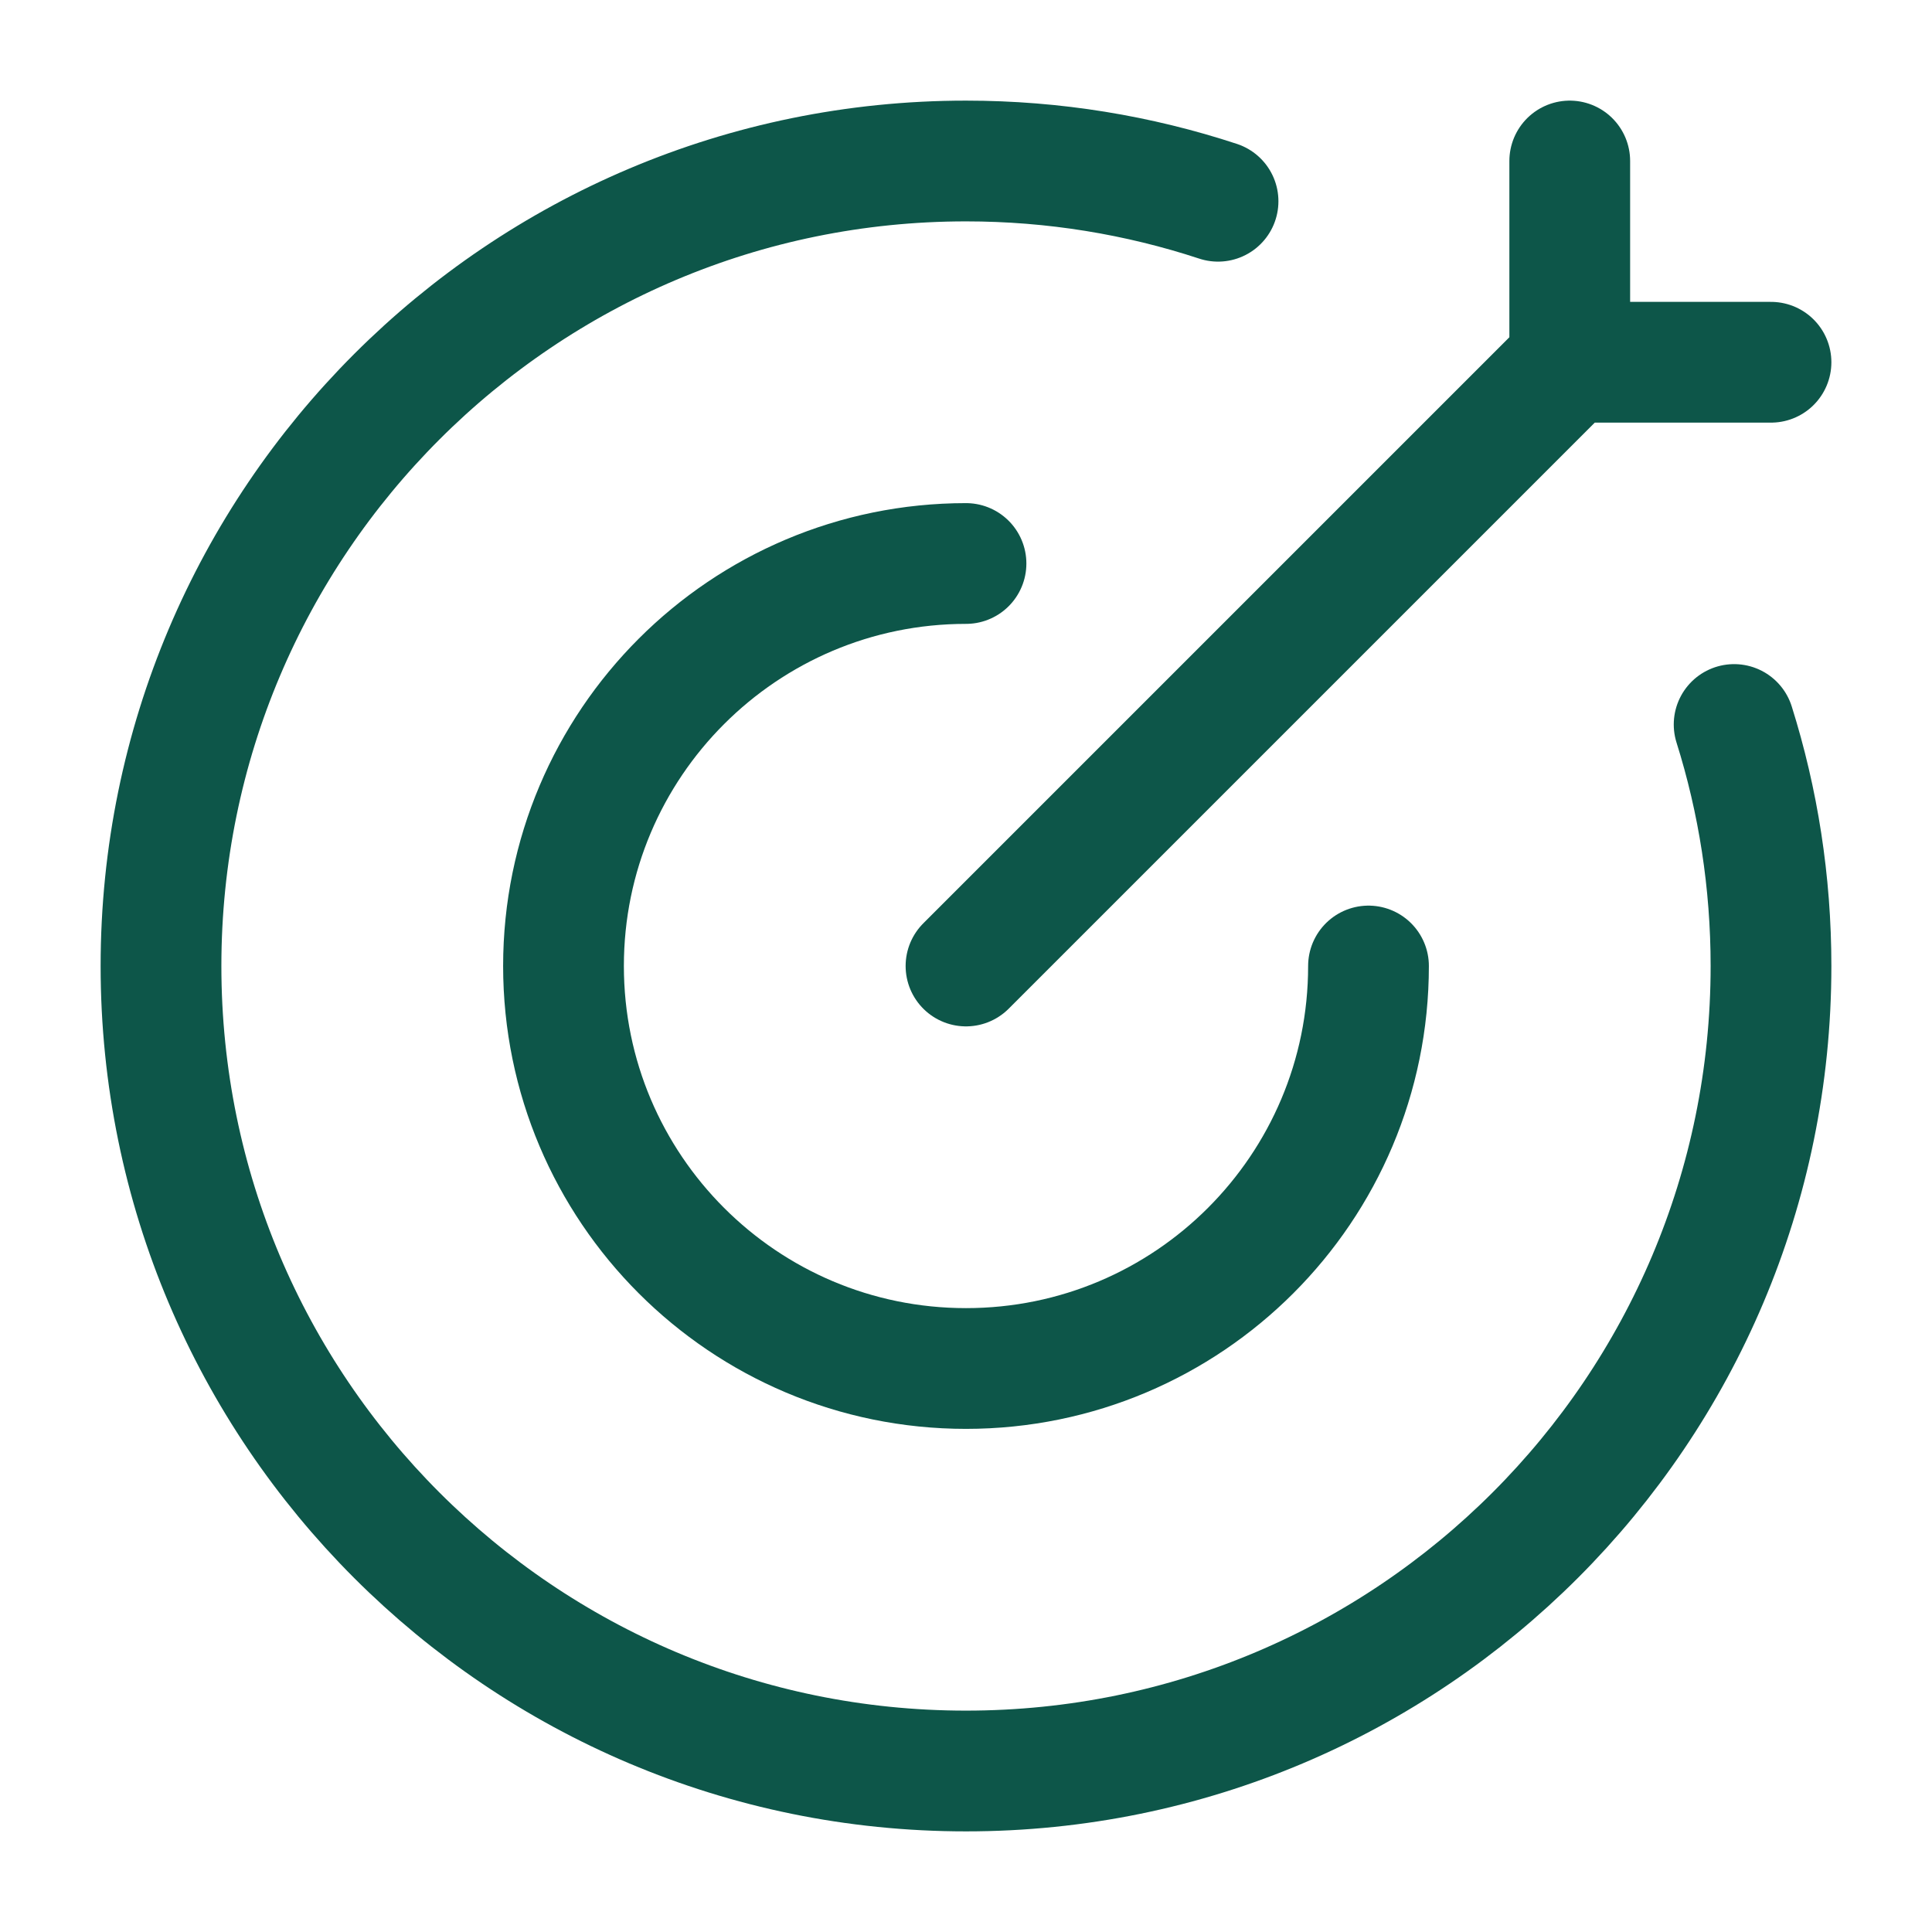
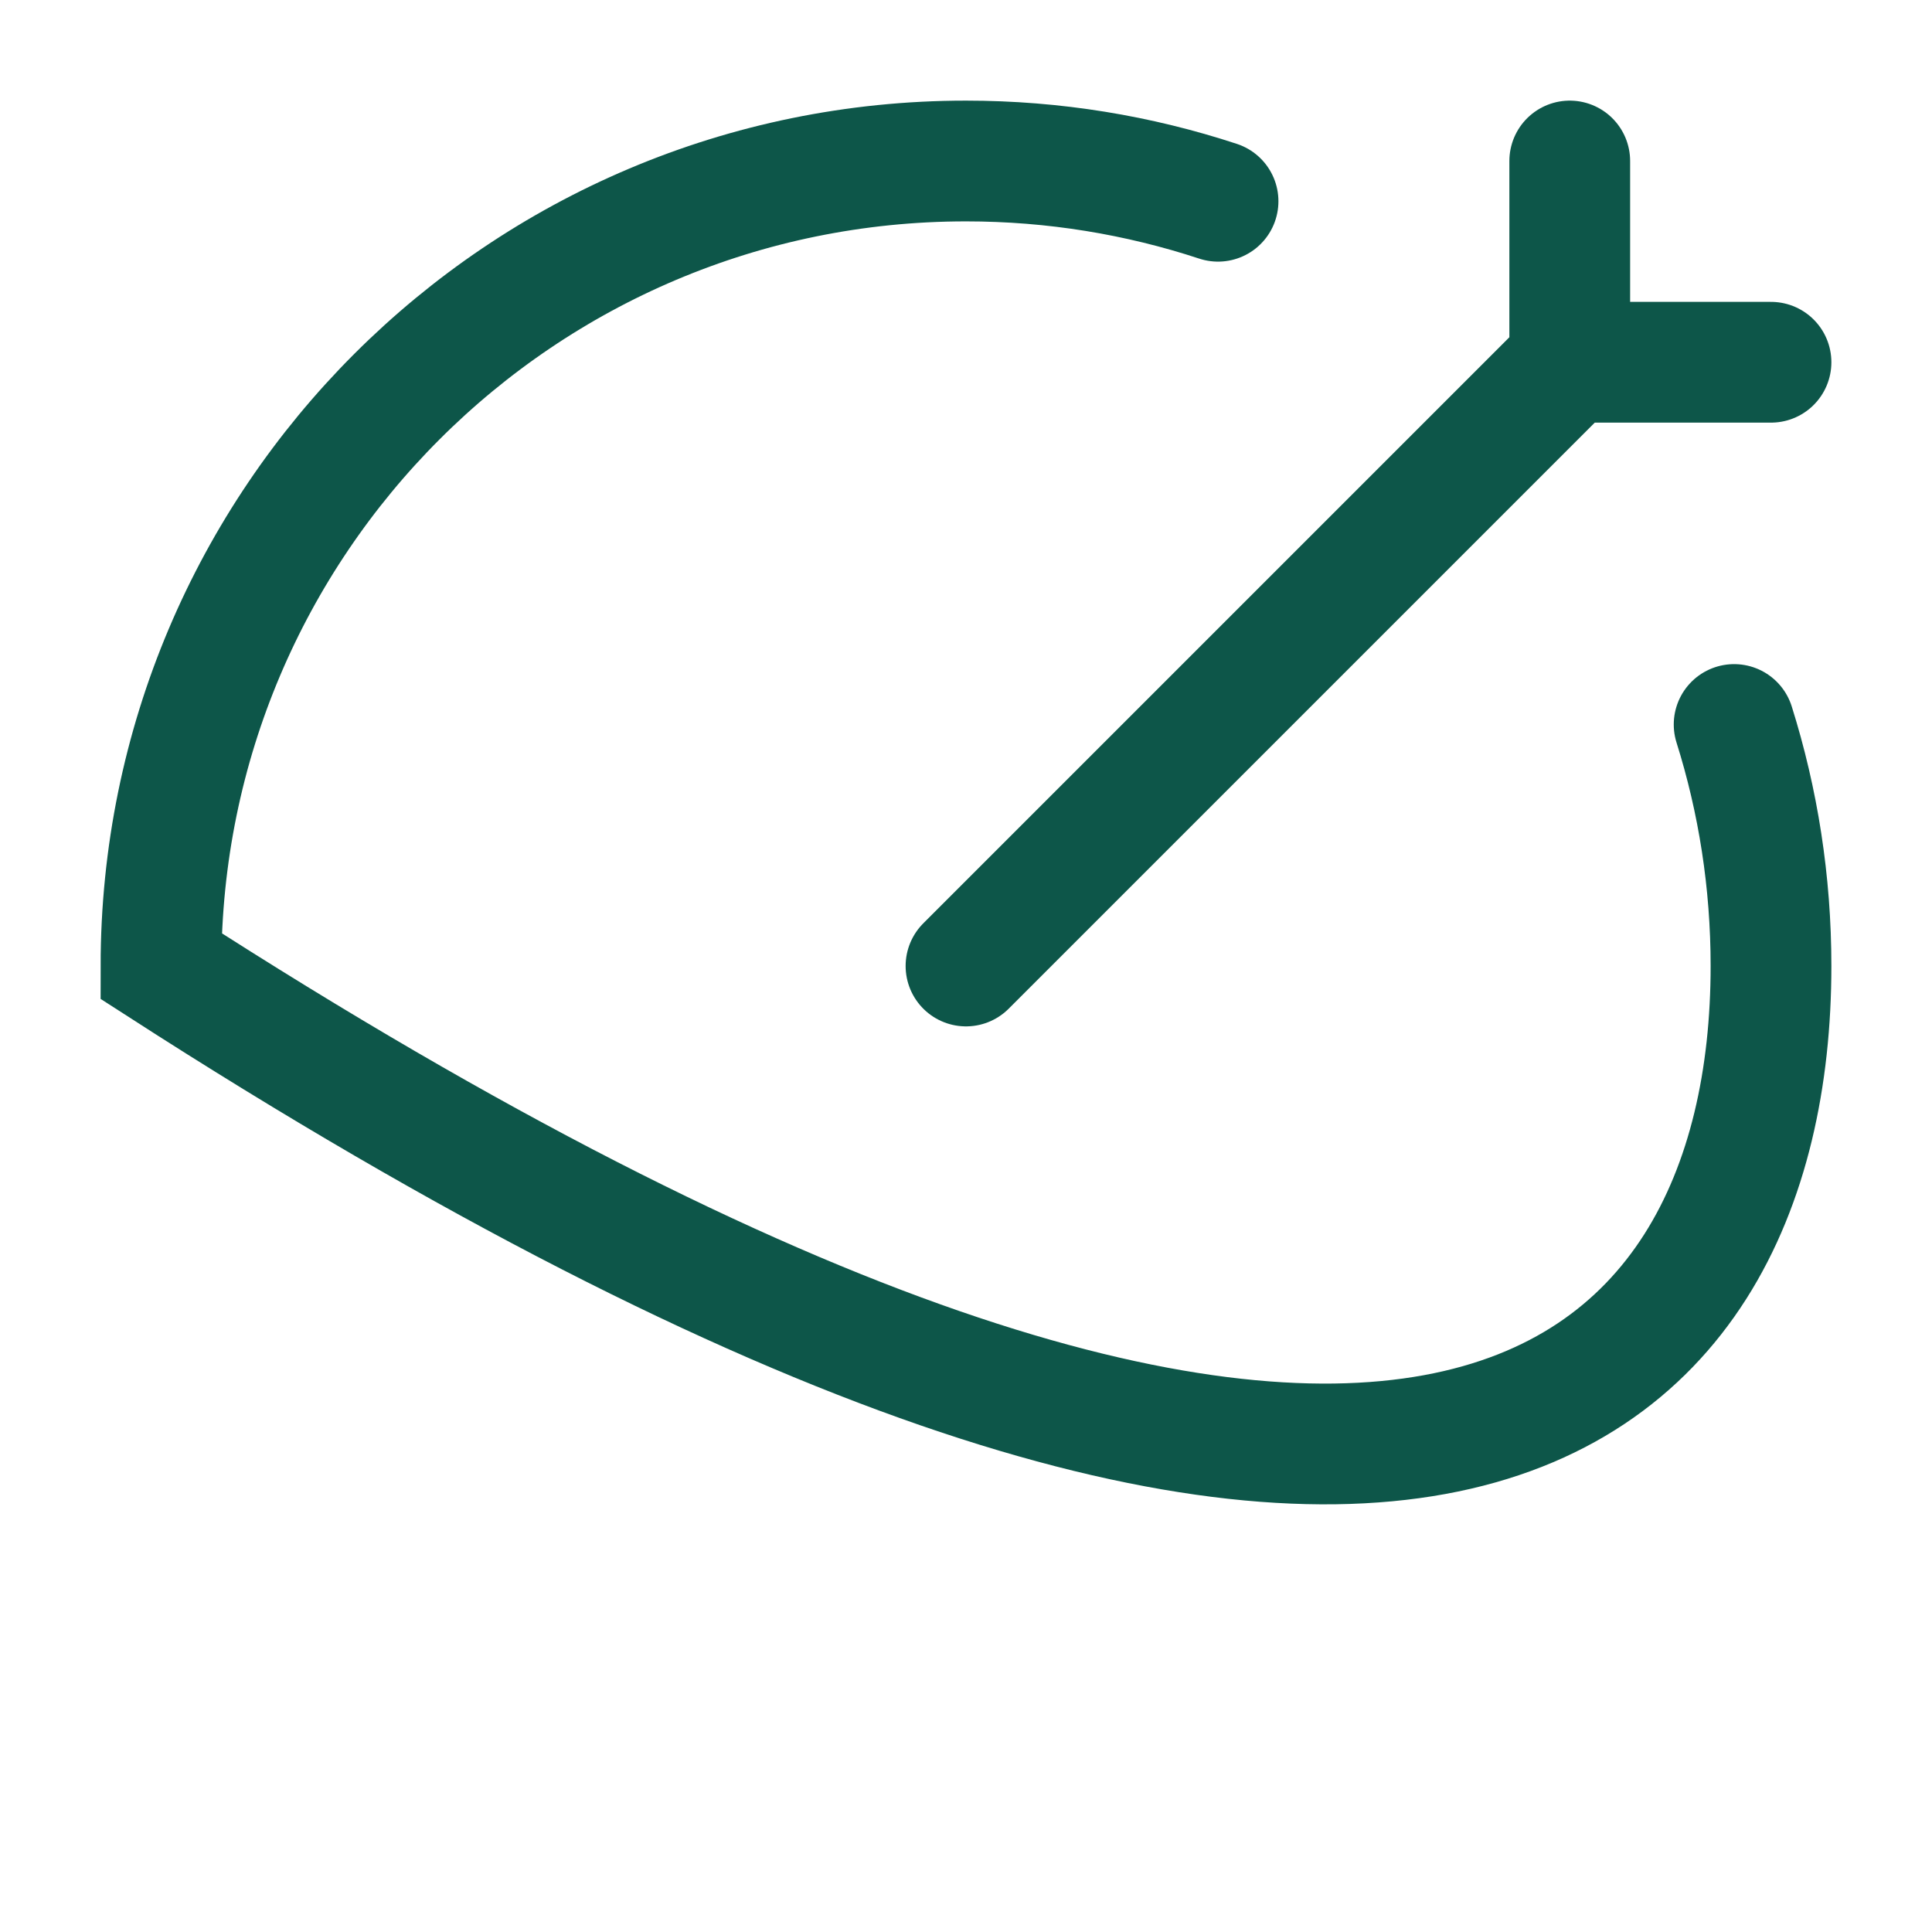
<svg xmlns="http://www.w3.org/2000/svg" width="24" height="24" viewBox="0 0 24 24" fill="none">
  <g id="Frame">
-     <path id="Vector" d="M15.131 2.5C14.146 2.176 13.094 2 12 2C6.477 2 2 6.477 2 12C2 17.523 6.477 22 12 22C17.523 22 22 17.523 22 12C22 10.955 21.84 9.947 21.542 9" stroke="#0D5649" stroke-width="1.5" stroke-linecap="round" />
-     <path id="Vector_2" d="M17 12C17 14.761 14.762 17 12 17C9.239 17 7 14.761 7 12C7 9.239 9.239 7 12 7" stroke="#0D5649" stroke-width="1.5" stroke-linecap="round" stroke-linejoin="round" />
+     <path id="Vector" d="M15.131 2.5C14.146 2.176 13.094 2 12 2C6.477 2 2 6.477 2 12C17.523 22 22 17.523 22 12C22 10.955 21.84 9.947 21.542 9" stroke="#0D5649" stroke-width="1.5" stroke-linecap="round" />
    <path id="Vector_3" d="M19.5 4.5L12 12M19.5 4.5V2M19.5 4.5H22" stroke="#0D5649" stroke-width="1.5" stroke-linecap="round" />
  </g>
</svg>